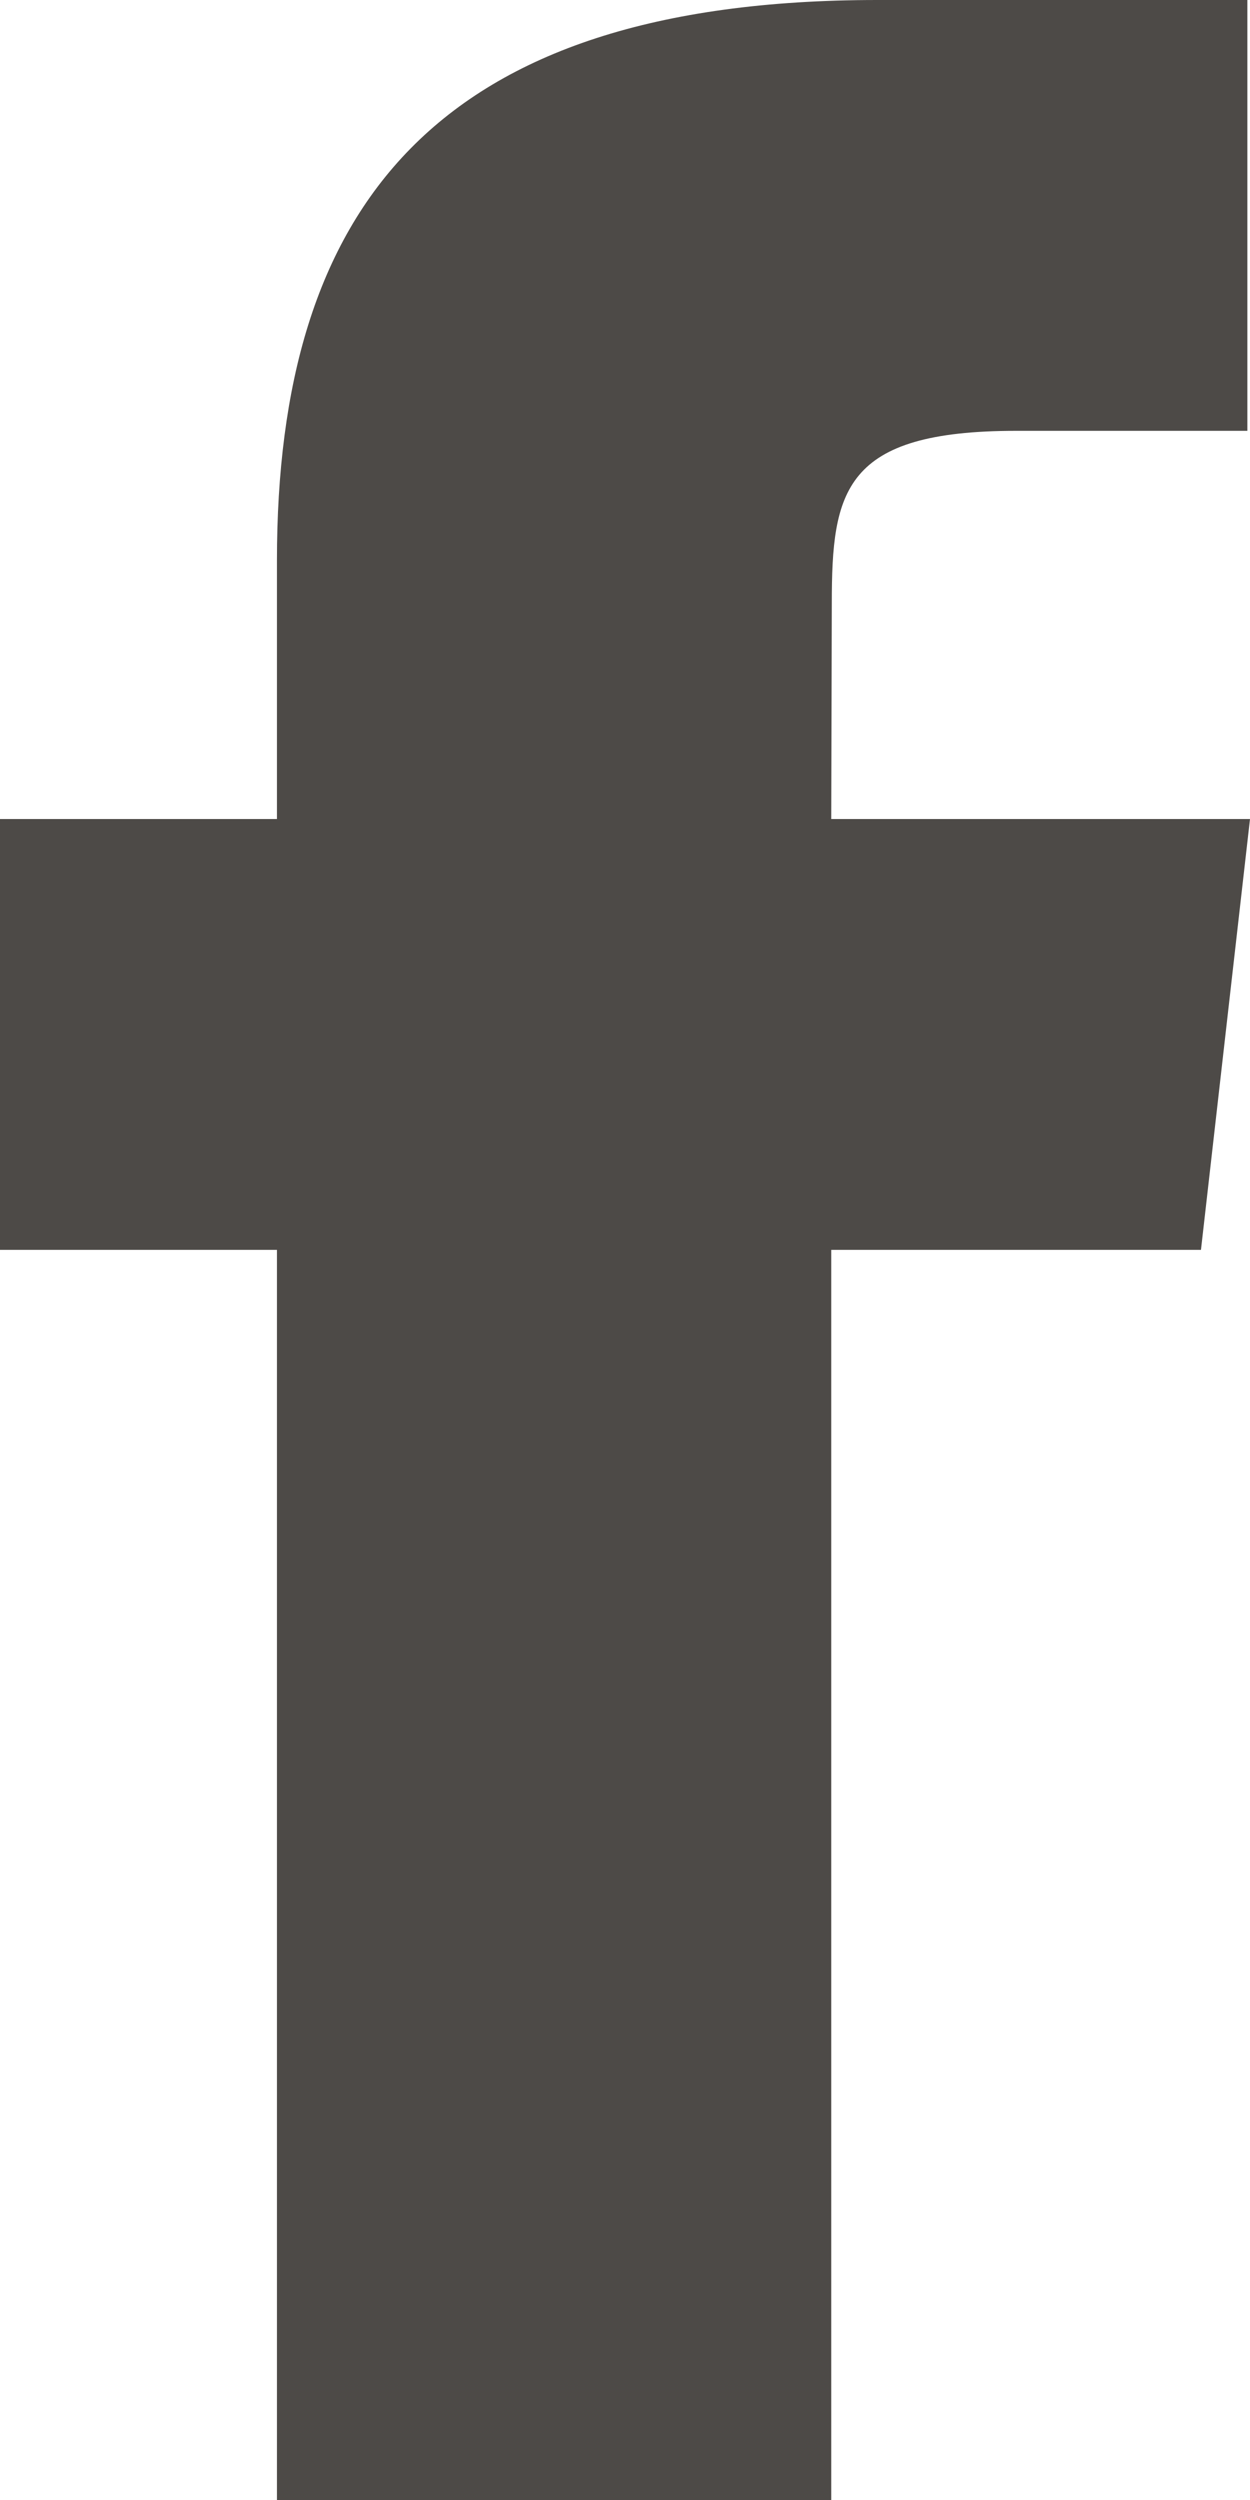
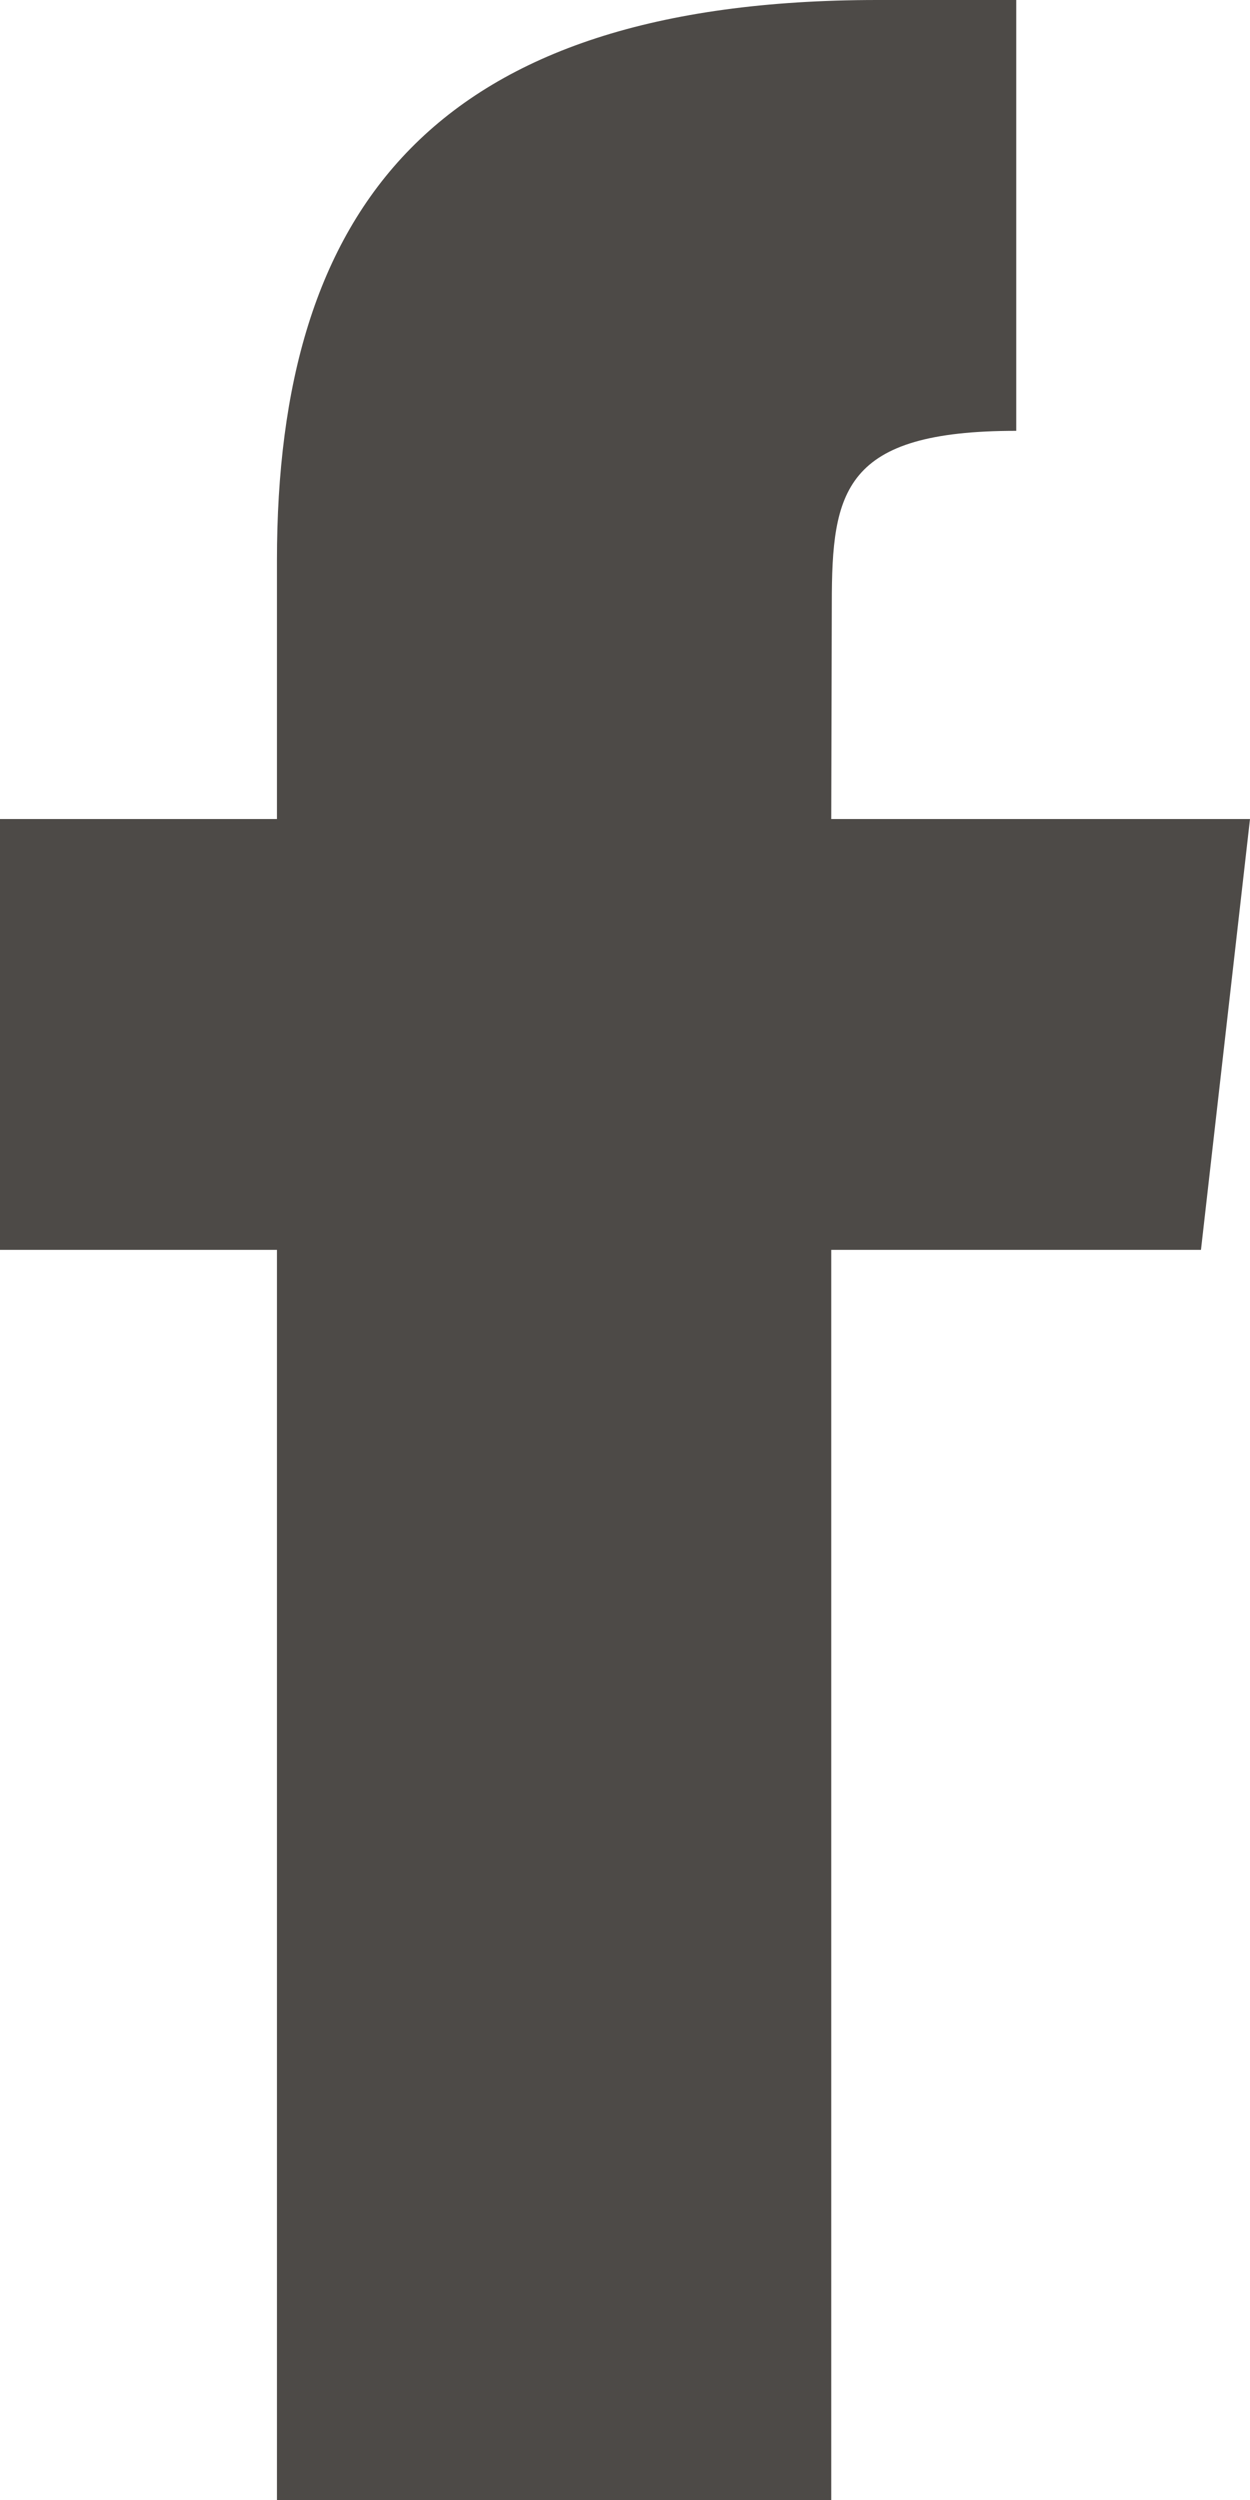
<svg xmlns="http://www.w3.org/2000/svg" width="9" height="18" viewBox="0 0 9 18" fill="none">
-   <path d="M5.985 18V8.999H8.647L9 5.897H5.985L5.989 4.345C5.989 3.536 6.072 3.102 7.317 3.102H8.981V0H6.318C3.12 0 1.994 1.505 1.994 4.035V5.897H0V8.999H1.994V18H5.985Z" fill="#4D4A47" />
+   <path d="M5.985 18V8.999H8.647L9 5.897H5.985L5.989 4.345C5.989 3.536 6.072 3.102 7.317 3.102V0H6.318C3.12 0 1.994 1.505 1.994 4.035V5.897H0V8.999H1.994V18H5.985Z" fill="#4D4A47" />
</svg>